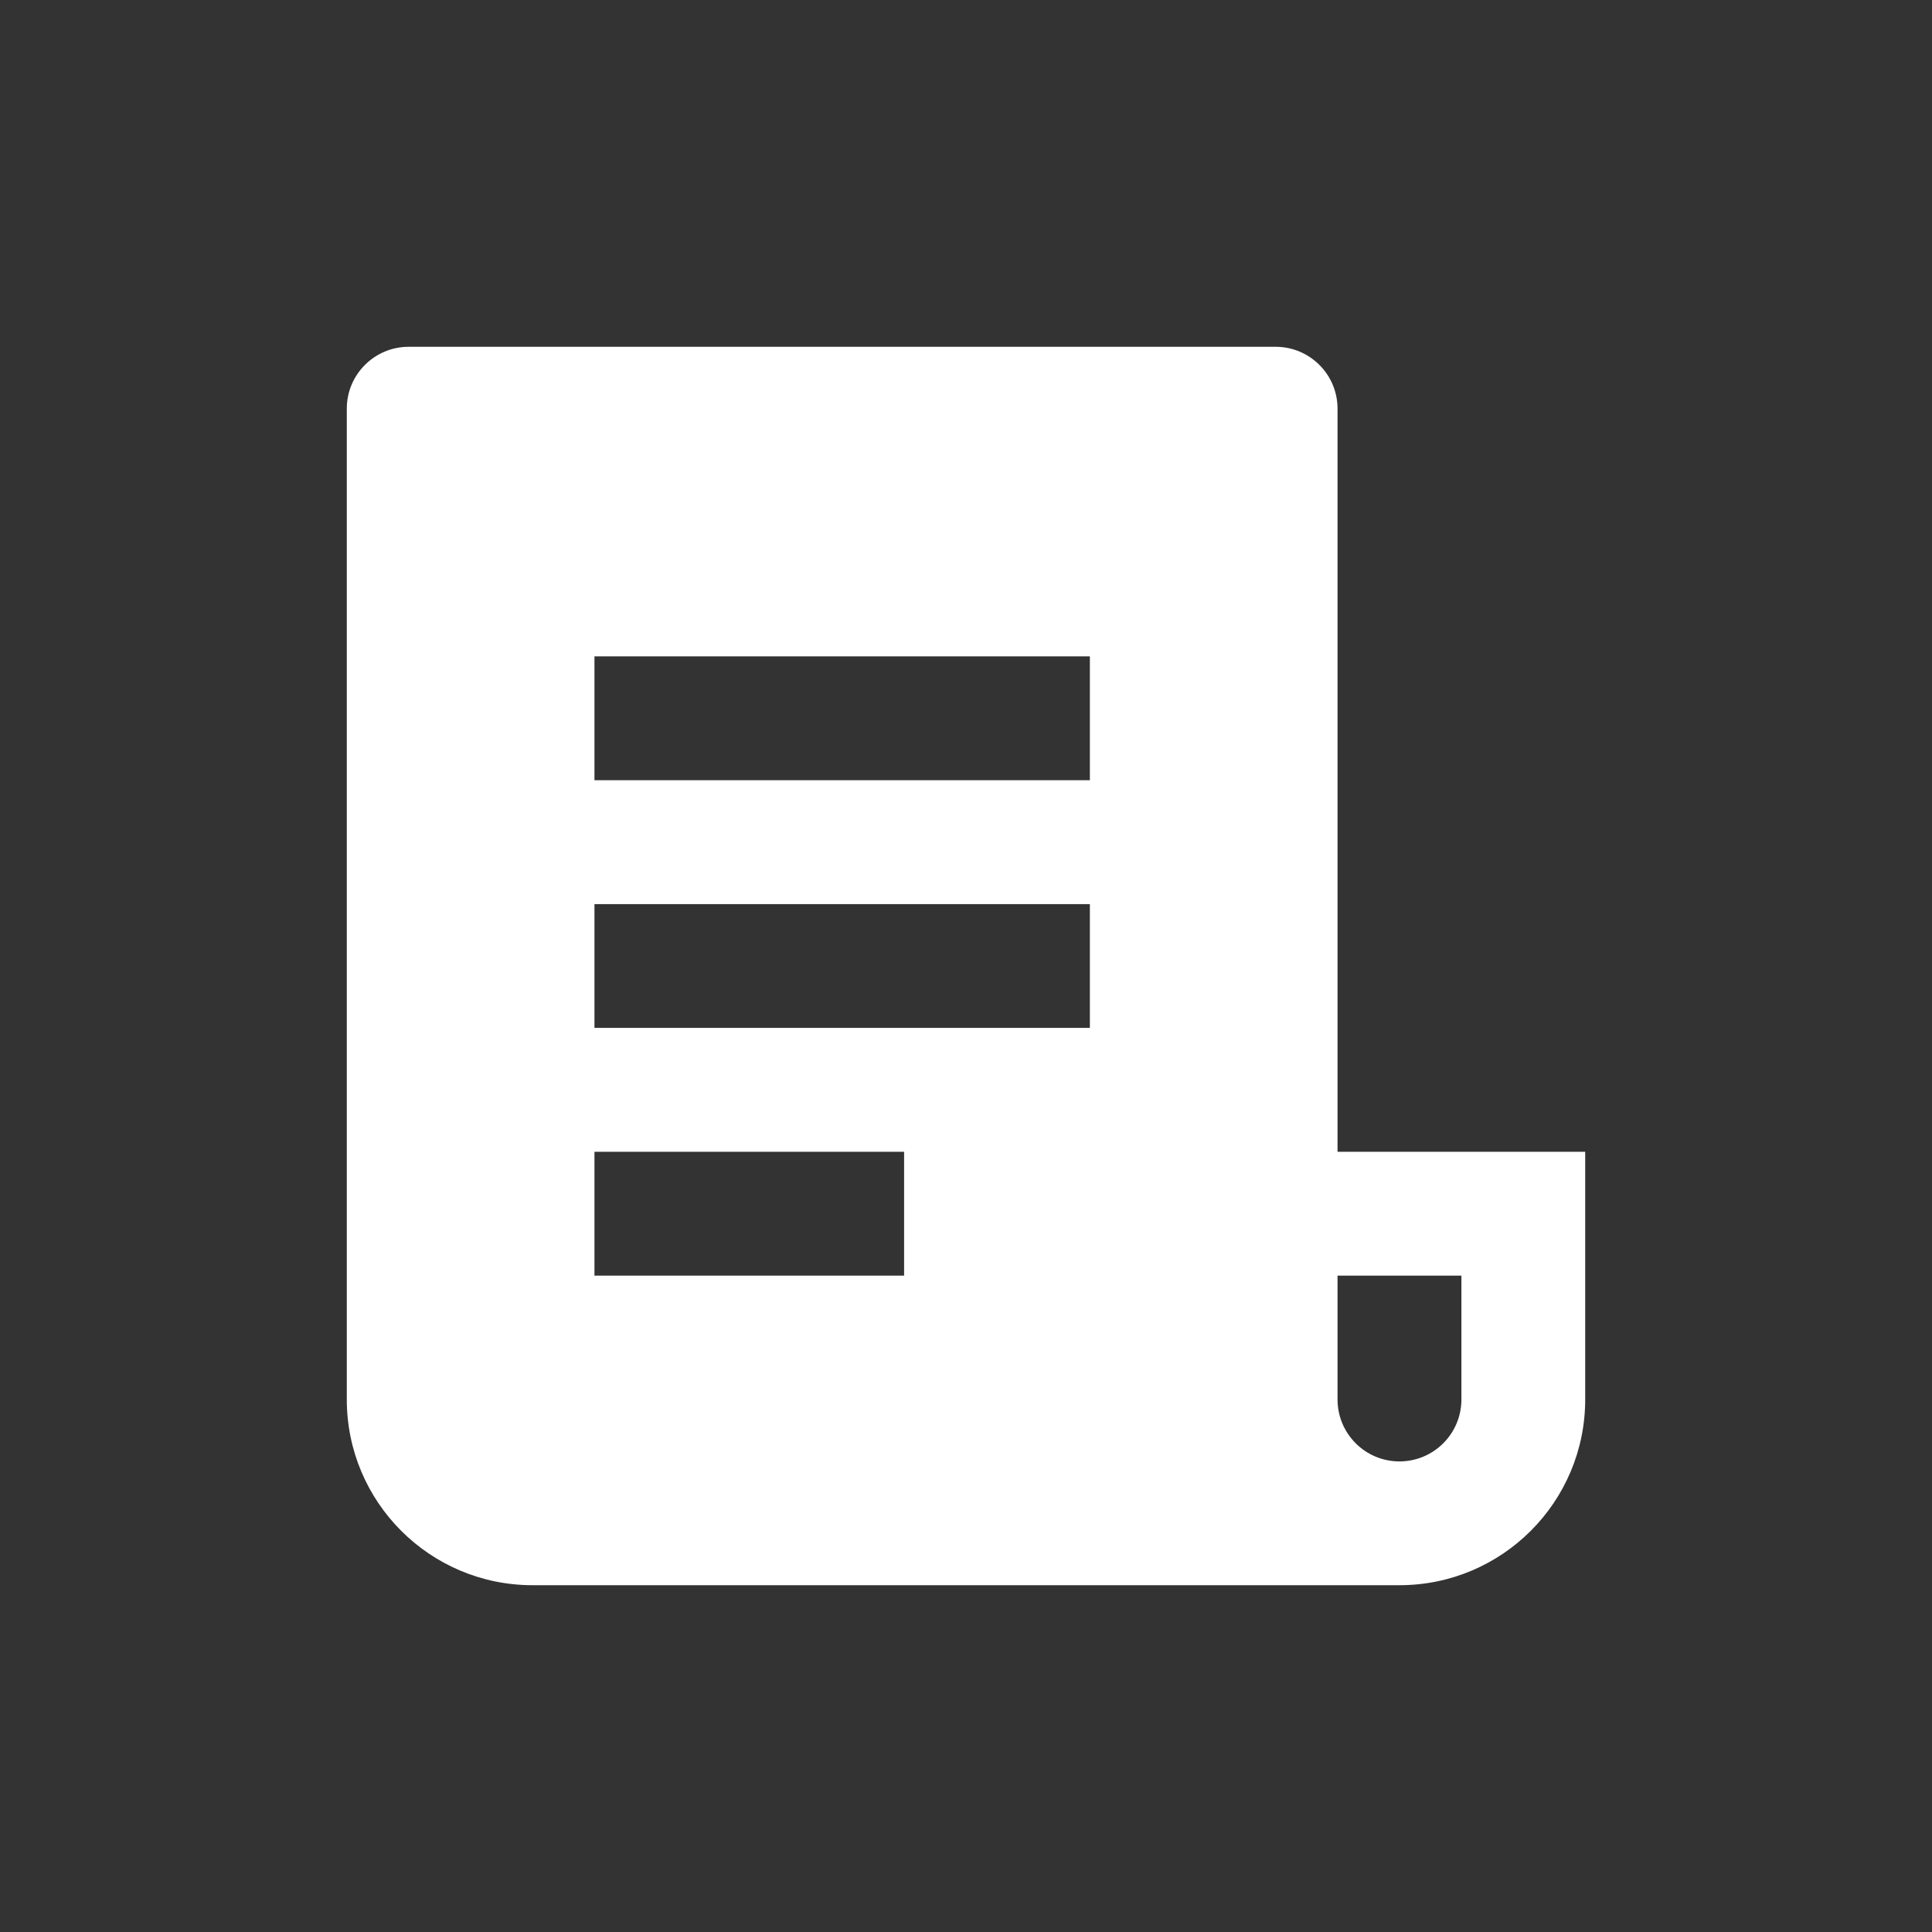
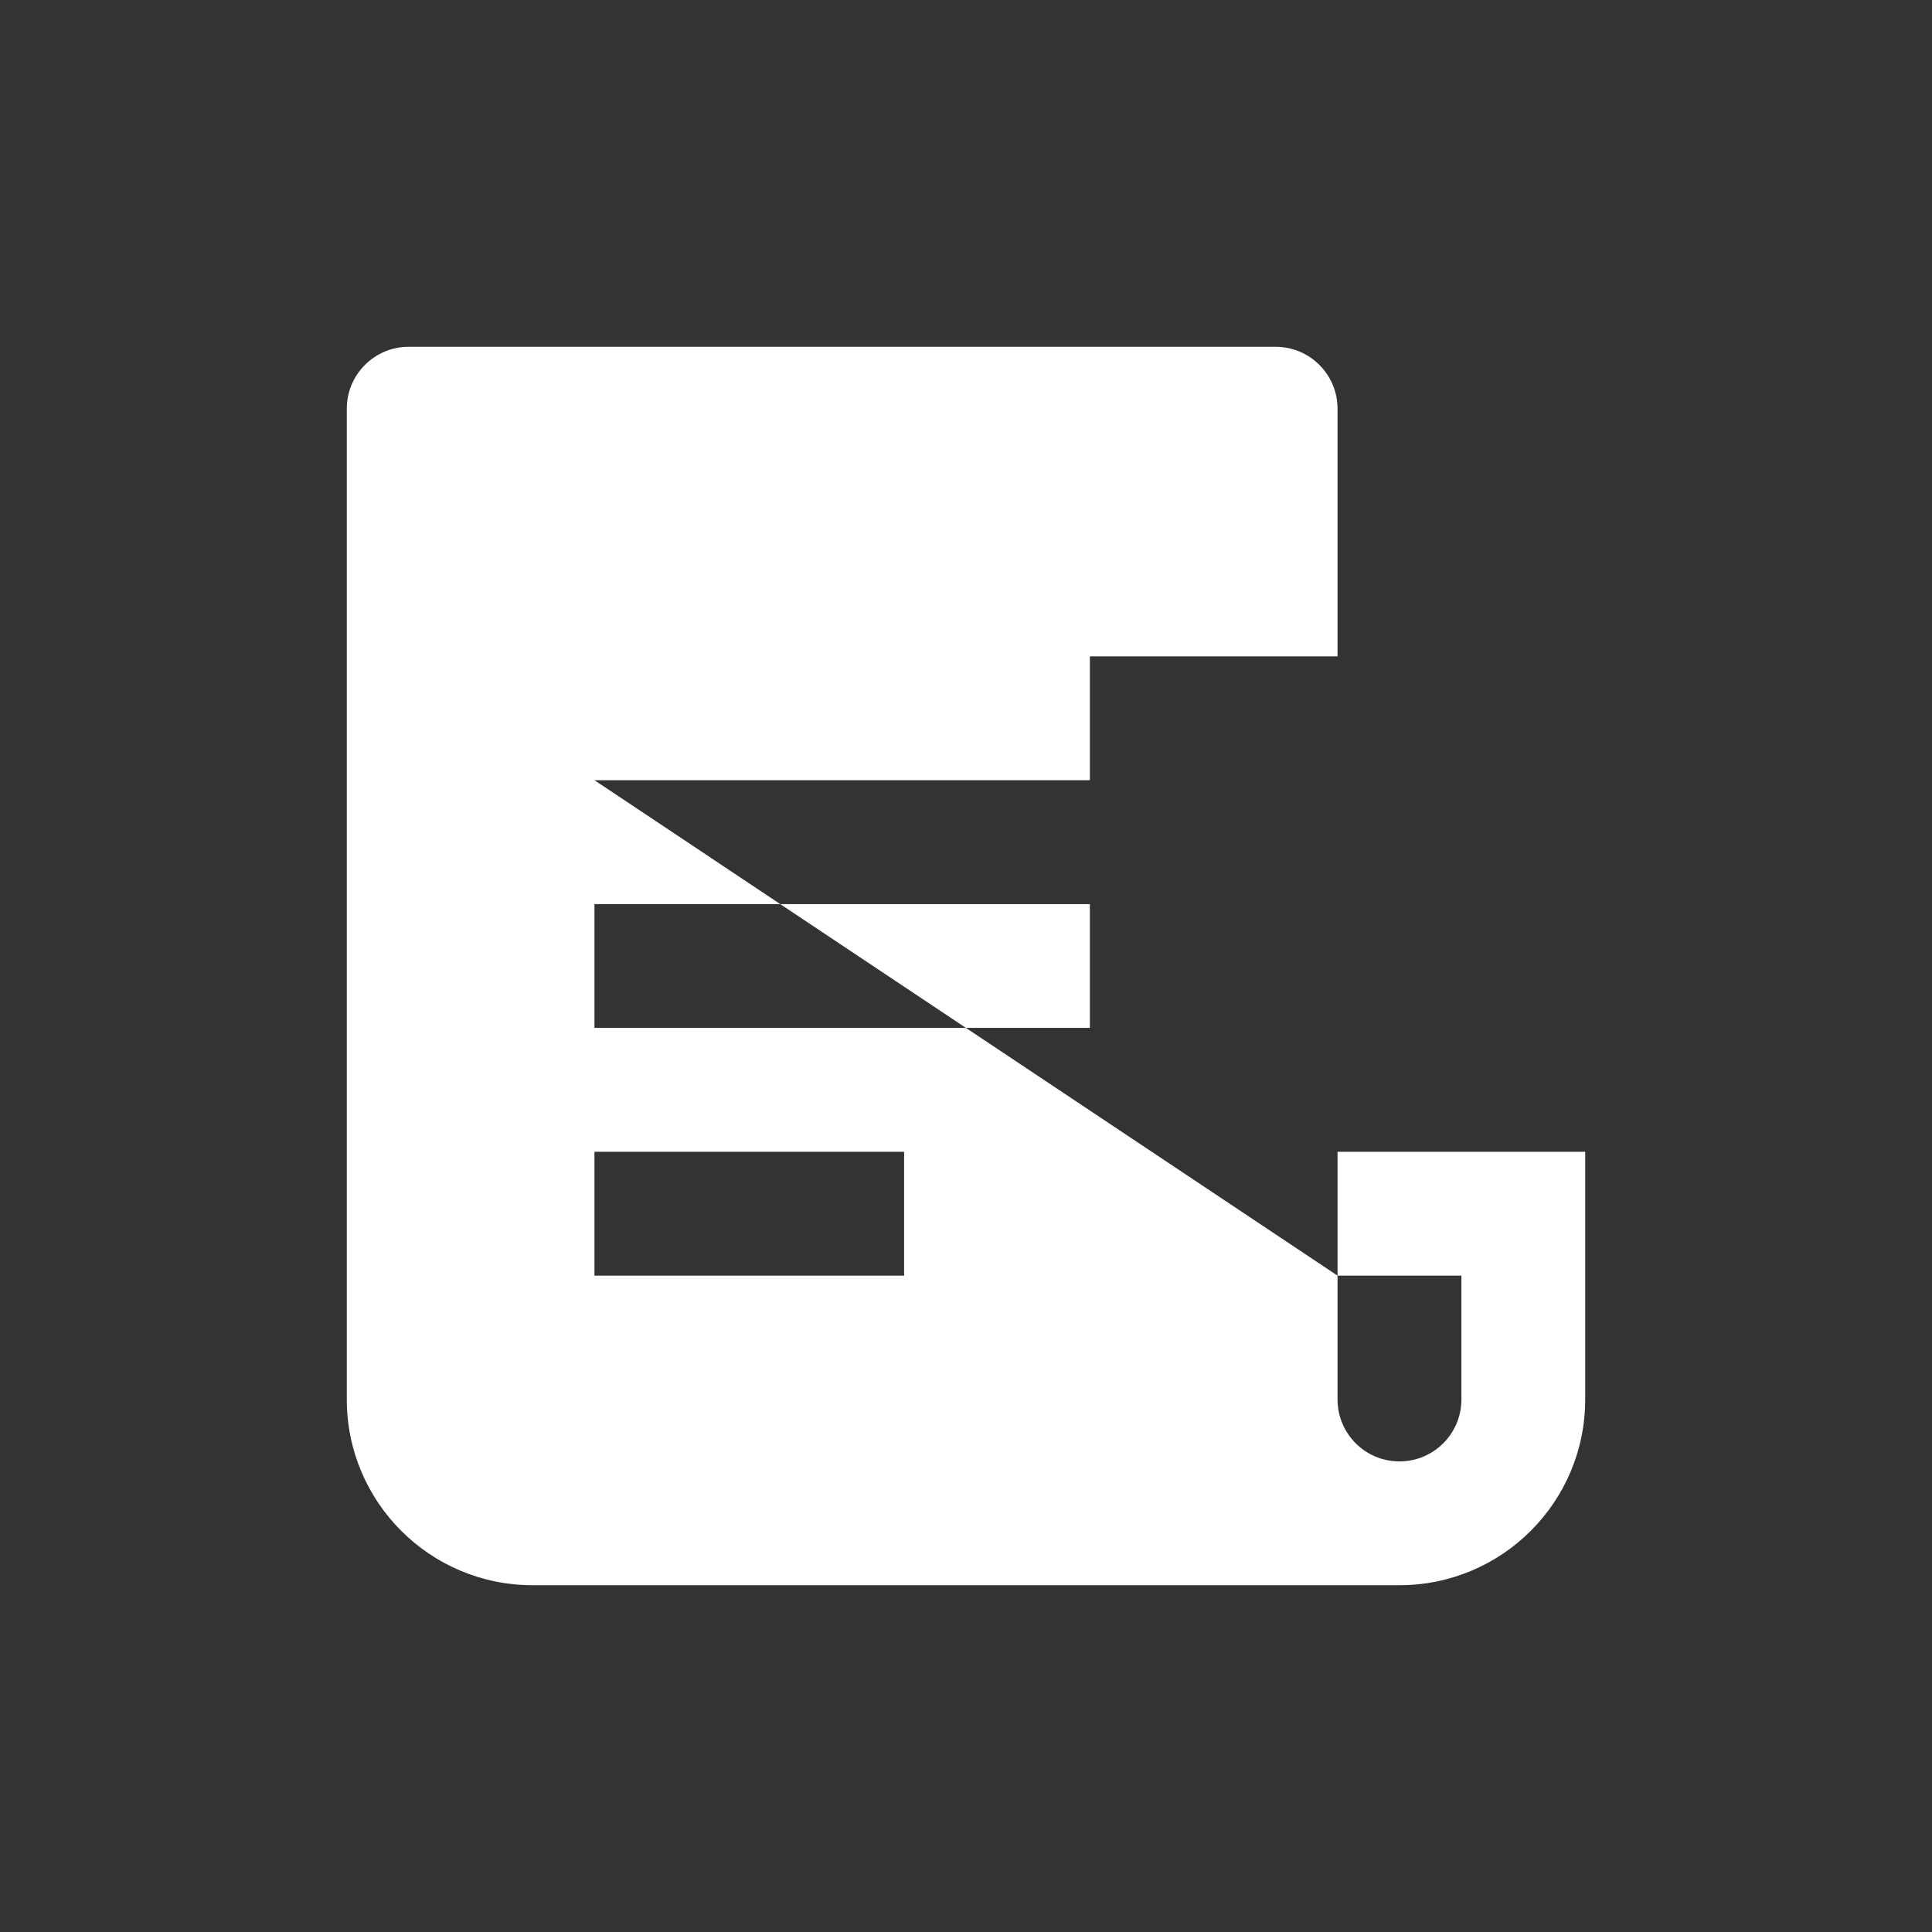
<svg xmlns="http://www.w3.org/2000/svg" width="26" height="26" viewBox="0 0 26 26" fill="none">
  <rect x="0" y="0" width="26" height="26" fill="#333333" stroke="none" />
-   <path fill-rule="evenodd" clip-rule="evenodd" d="M18.833 21.333H7.167C5.786 21.333 4.667 20.214 4.667 18.833V5.5C4.667 5.04 5.04 4.667 5.5 4.667H17.167C17.627 4.667 18 5.04 18 5.5V15.5H21.333V18.833C21.333 20.214 20.214 21.333 18.833 21.333ZM18 17.167V18.833C18 19.294 18.373 19.667 18.833 19.667C19.294 19.667 19.667 19.294 19.667 18.833V17.167H18ZM8 10.5V8.833H14.667V10.5H8ZM8 12.167V13.833H14.667V12.167H8ZM8 17.167V15.5H12.167V17.167H8Z" fill="white" />
+   <path fill-rule="evenodd" clip-rule="evenodd" d="M18.833 21.333H7.167C5.786 21.333 4.667 20.214 4.667 18.833V5.5C4.667 5.04 5.04 4.667 5.5 4.667H17.167C17.627 4.667 18 5.04 18 5.5V15.5H21.333V18.833C21.333 20.214 20.214 21.333 18.833 21.333ZM18 17.167V18.833C18 19.294 18.373 19.667 18.833 19.667C19.294 19.667 19.667 19.294 19.667 18.833V17.167H18ZV8.833H14.667V10.5H8ZM8 12.167V13.833H14.667V12.167H8ZM8 17.167V15.5H12.167V17.167H8Z" fill="white" />
</svg>